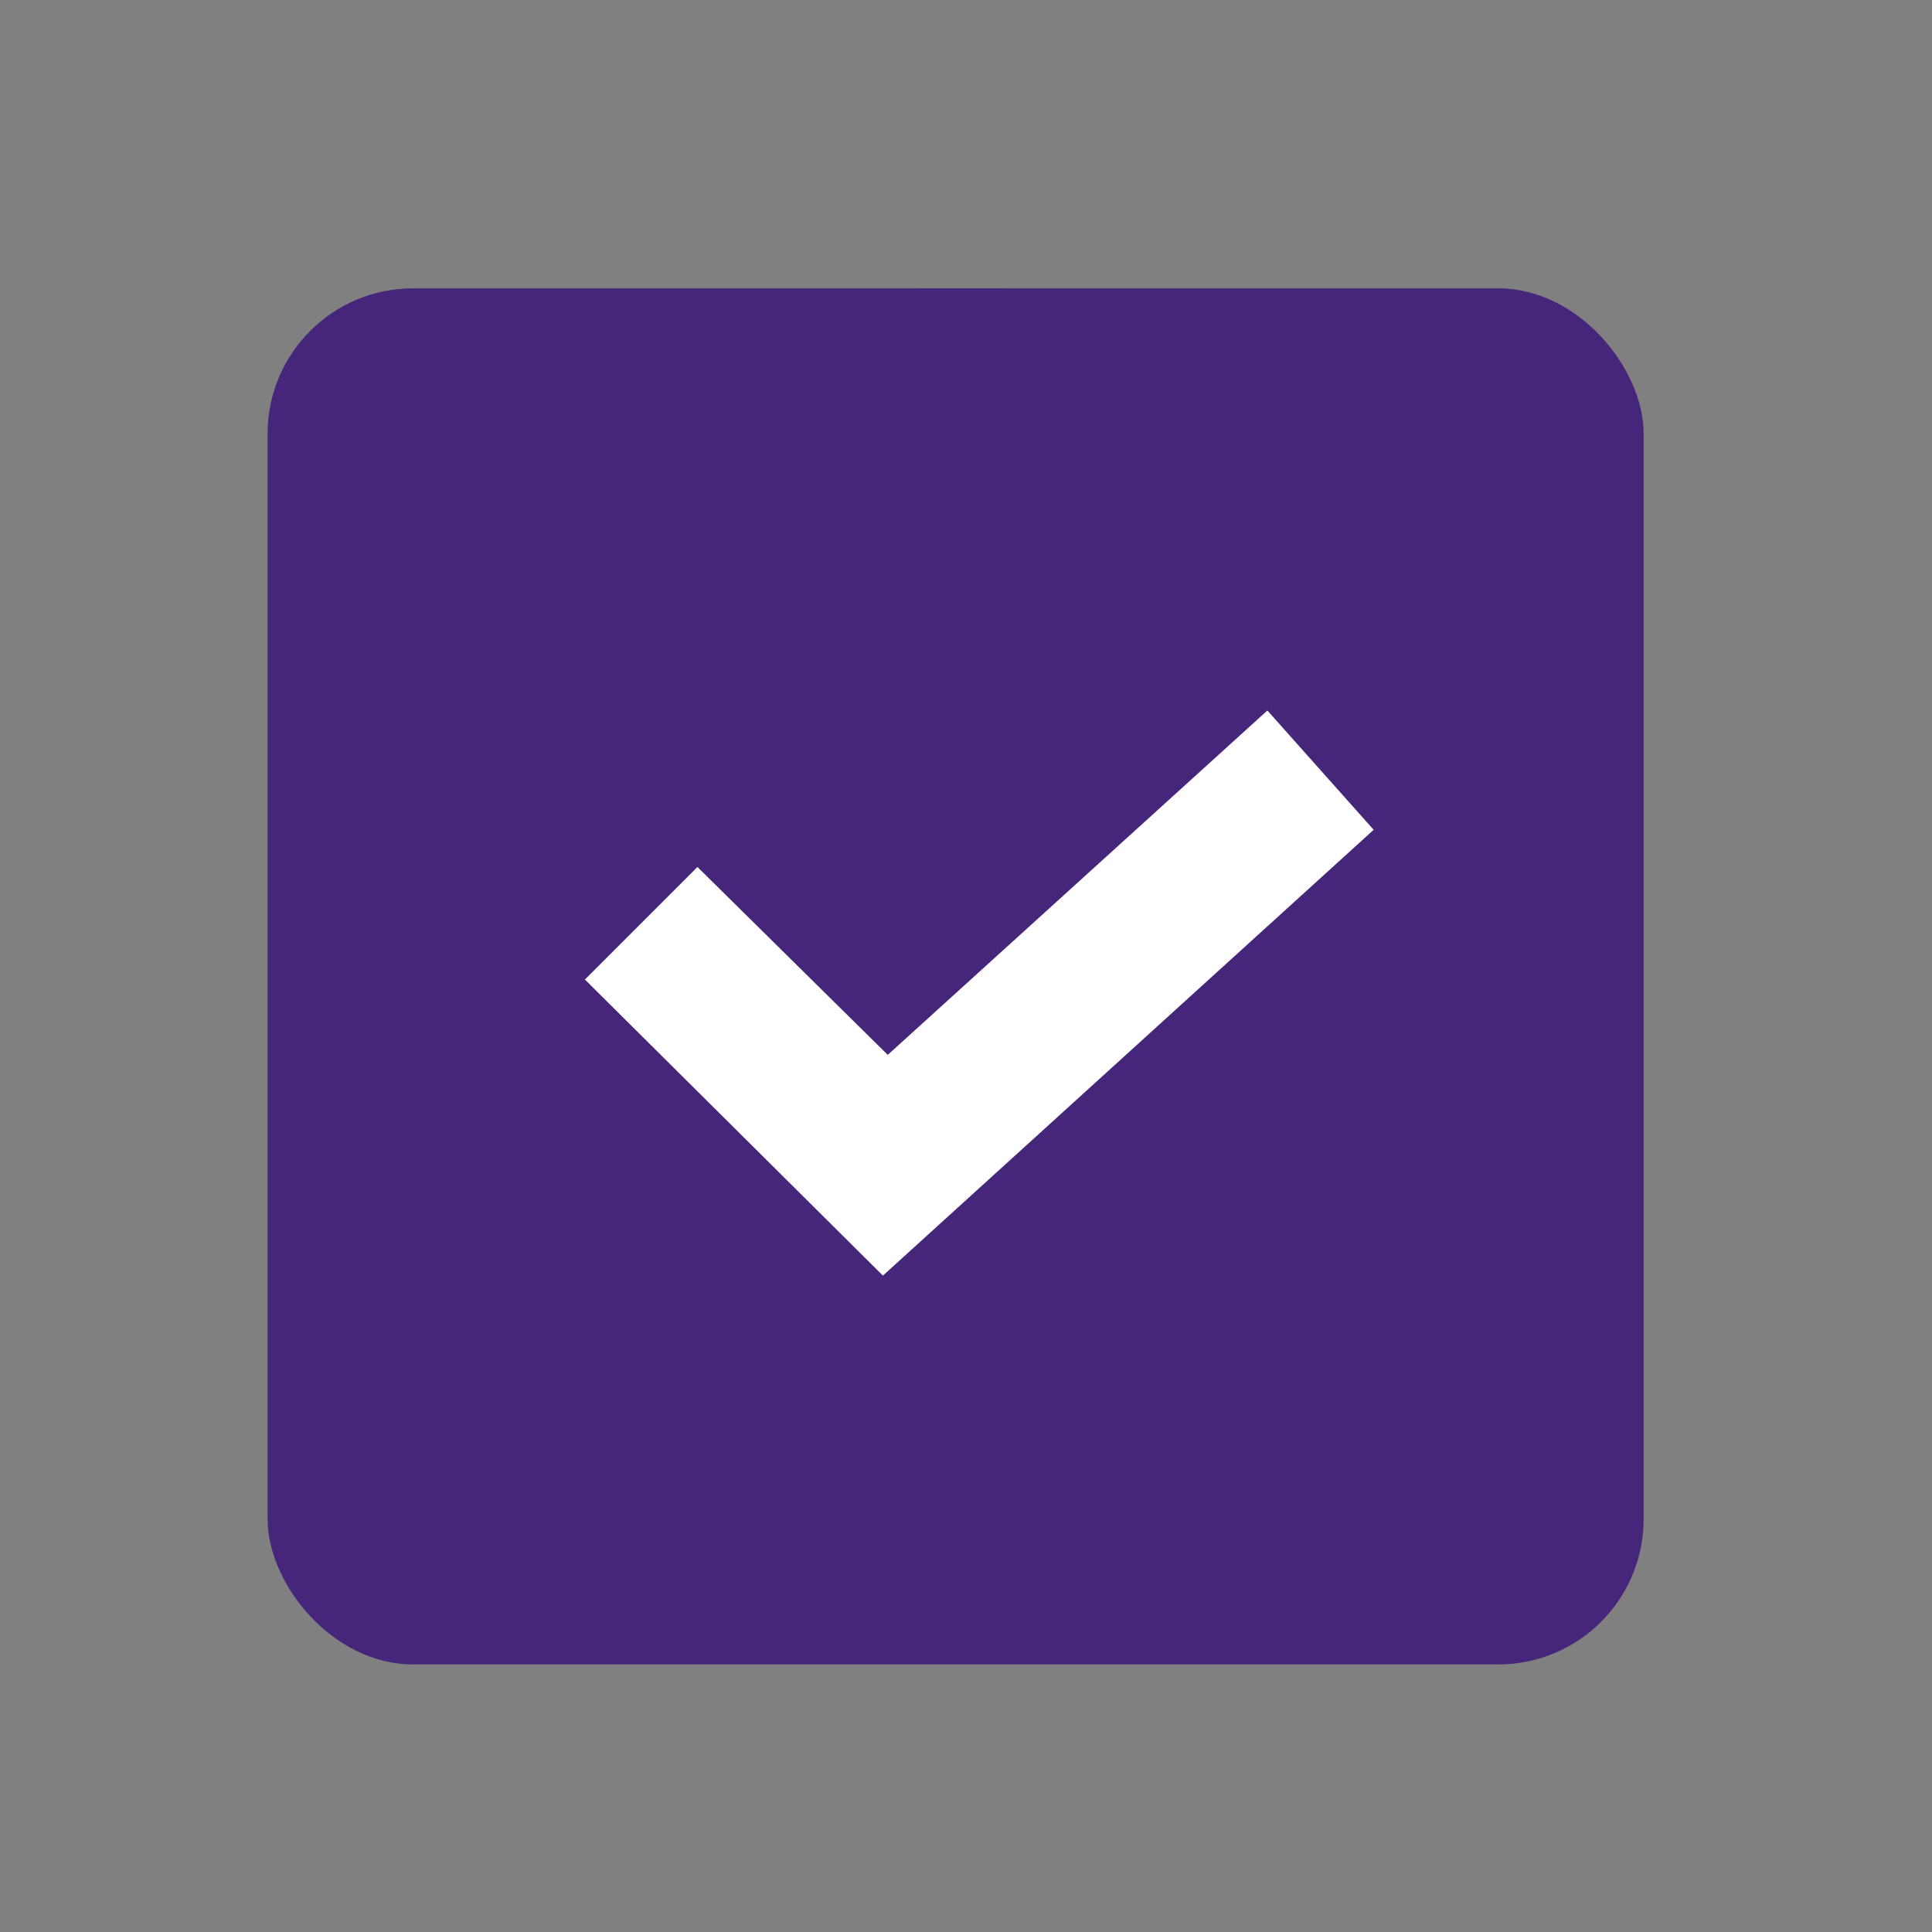
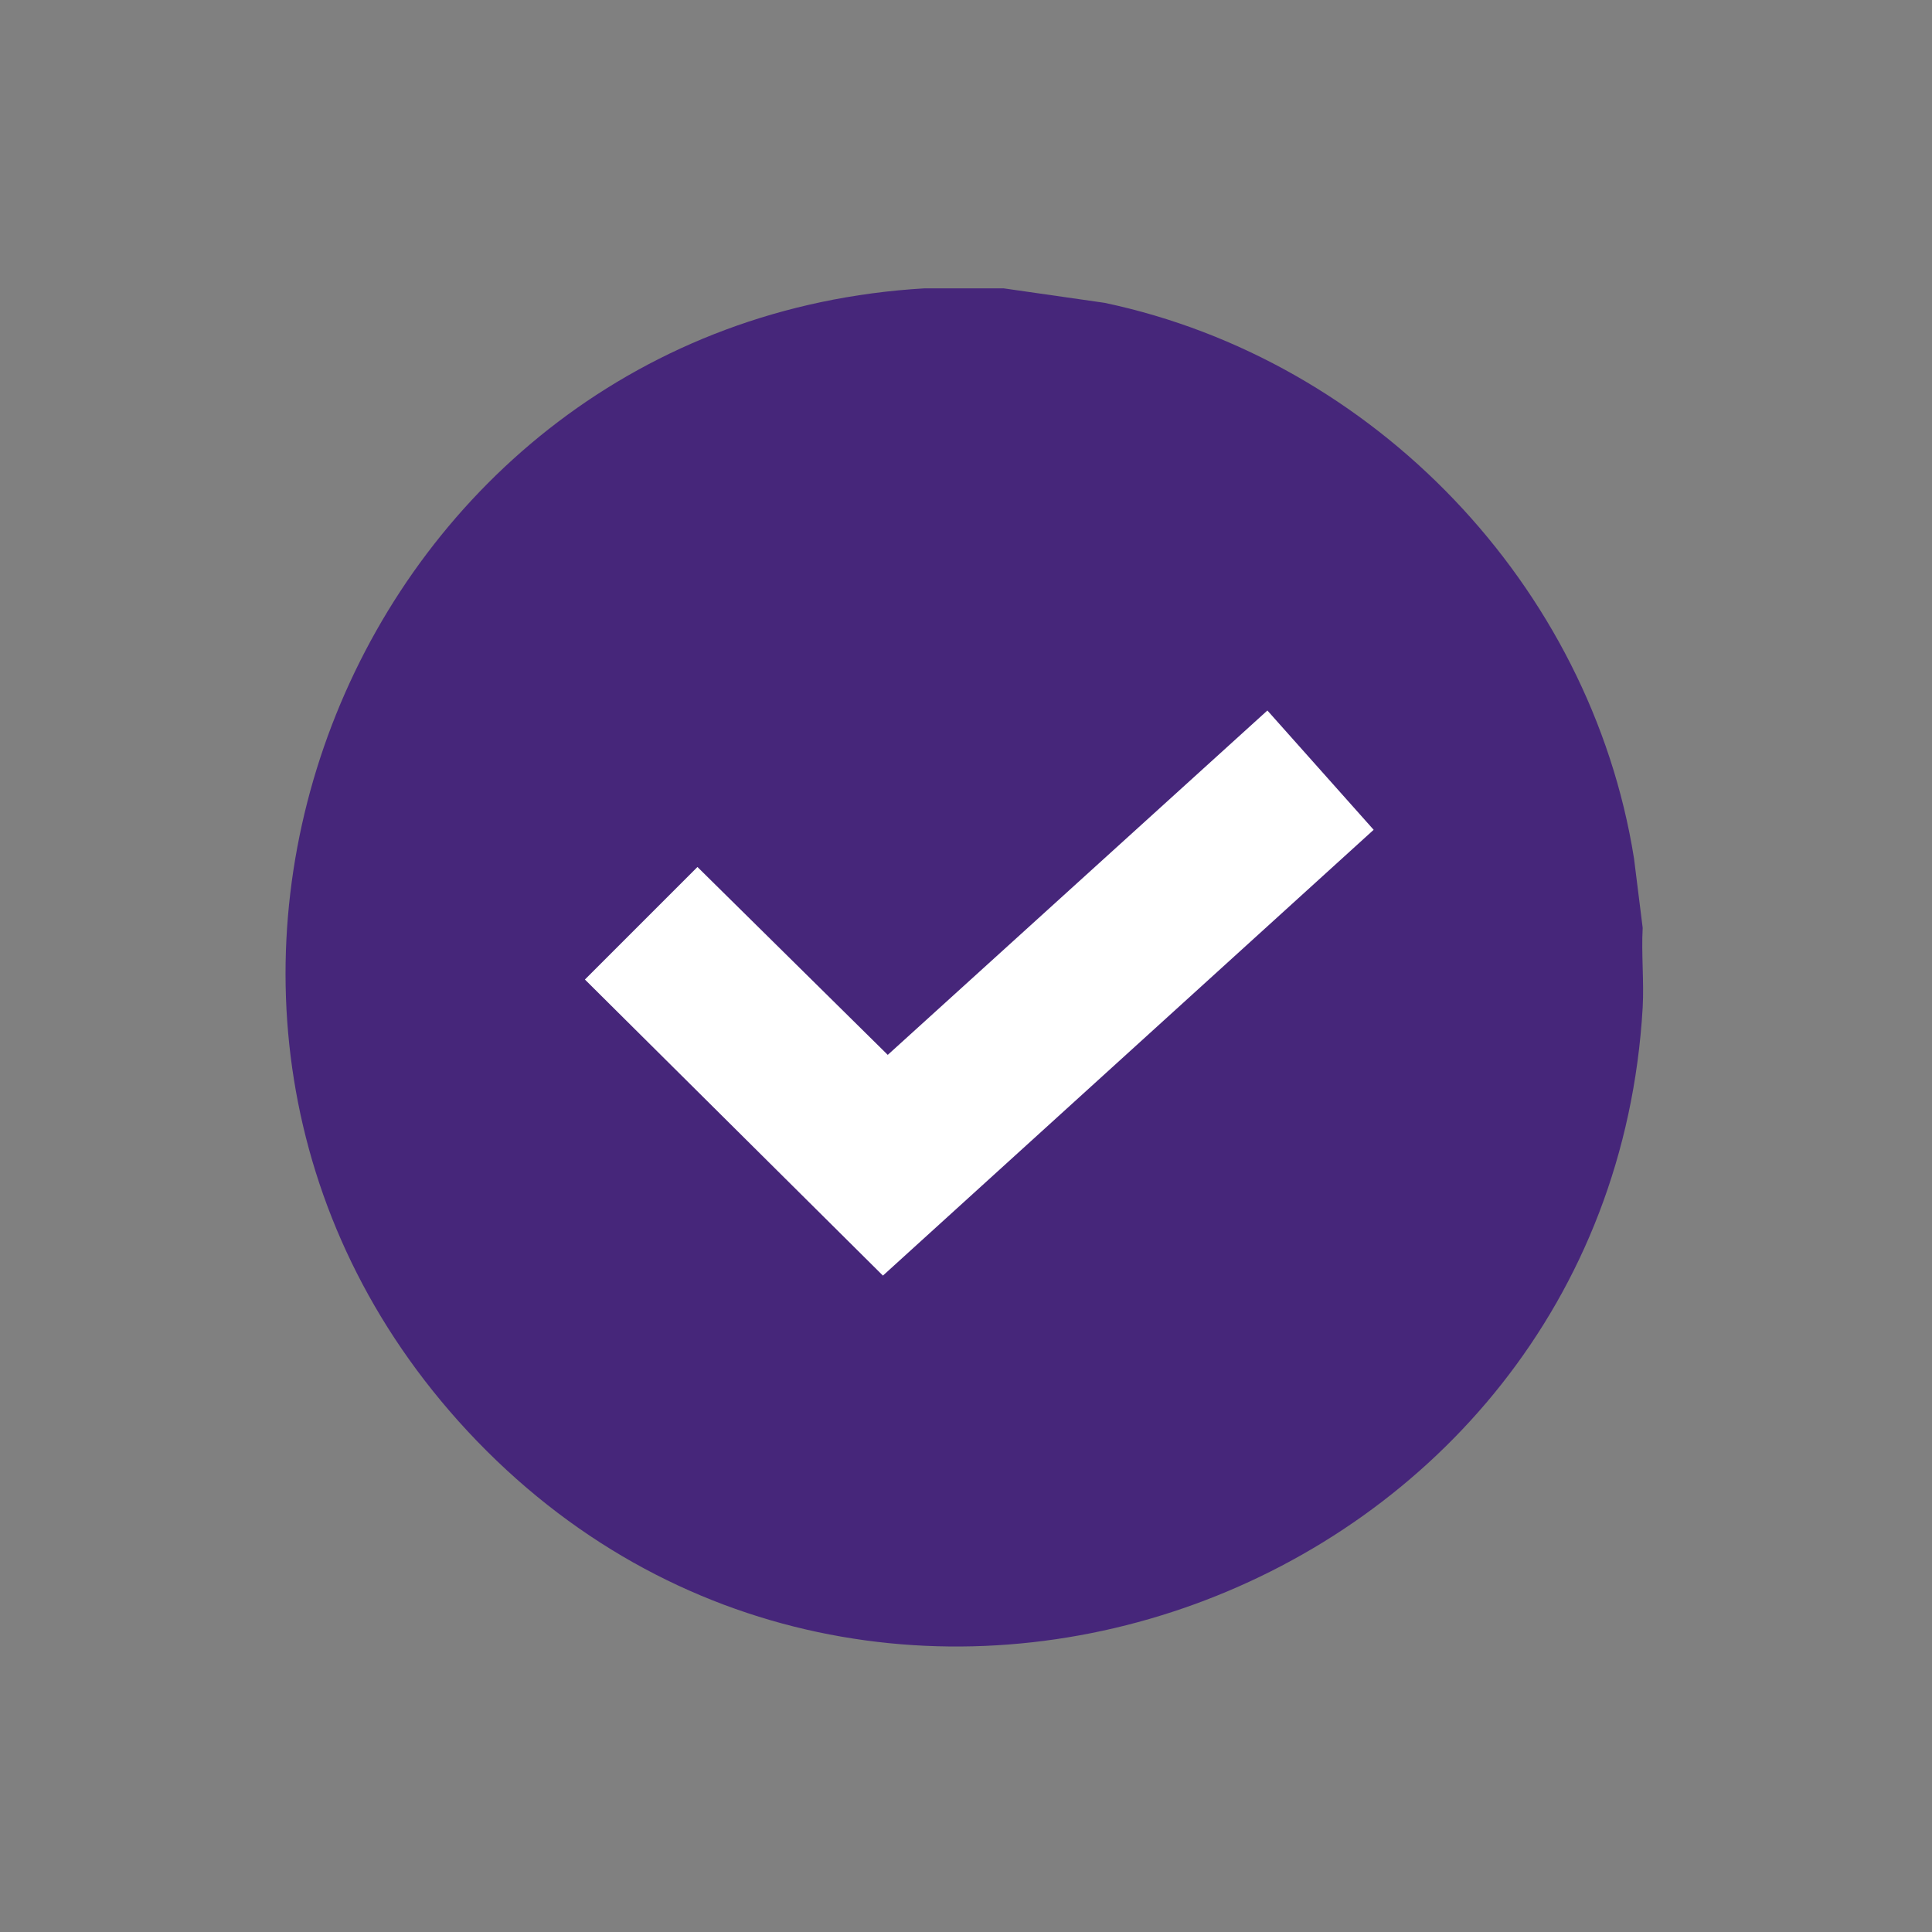
<svg xmlns="http://www.w3.org/2000/svg" id="Camada_1" version="1.1" viewBox="0 0 400 400">
  <rect x="0" y="0" width="400" height="400" fill="#808080" stroke="none" />
  <defs>
    <style>
      .st0 {
        fill: #46267a;
      }

      .st1 {
        fill: #fff;
      }
    </style>
  </defs>
-   <rect class="st0" x="55.4" y="59.7" width="284.9" height="284.9" rx="30.1" ry="30.1" />
-   <path class="st0" d="M207.8,59.7l20.9,3c55.8,11.8,100.6,58.5,109.6,115l1.8,14.4c-.3,5.4.3,11.1,0,16.5-7.1,122.1-159.2,178.1-243.3,87.7C15.8,209.1,73.7,66.6,191.4,59.7h16.5ZM262.4,147.1l-78.6,71.3-39.5-39-23.4,23.4,61.7,61.2,101.7-92.3-22-24.7h0Z" />
+   <path class="st0" d="M207.8,59.7l20.9,3c55.8,11.8,100.6,58.5,109.6,115l1.8,14.4c-.3,5.4.3,11.1,0,16.5-7.1,122.1-159.2,178.1-243.3,87.7C15.8,209.1,73.7,66.6,191.4,59.7h16.5ZM262.4,147.1h0Z" />
  <polygon class="st1" points="262.4 147.1 284.4 171.8 182.8 264.1 121.1 202.8 144.4 179.5 183.8 218.4 262.4 147.1" />
</svg>